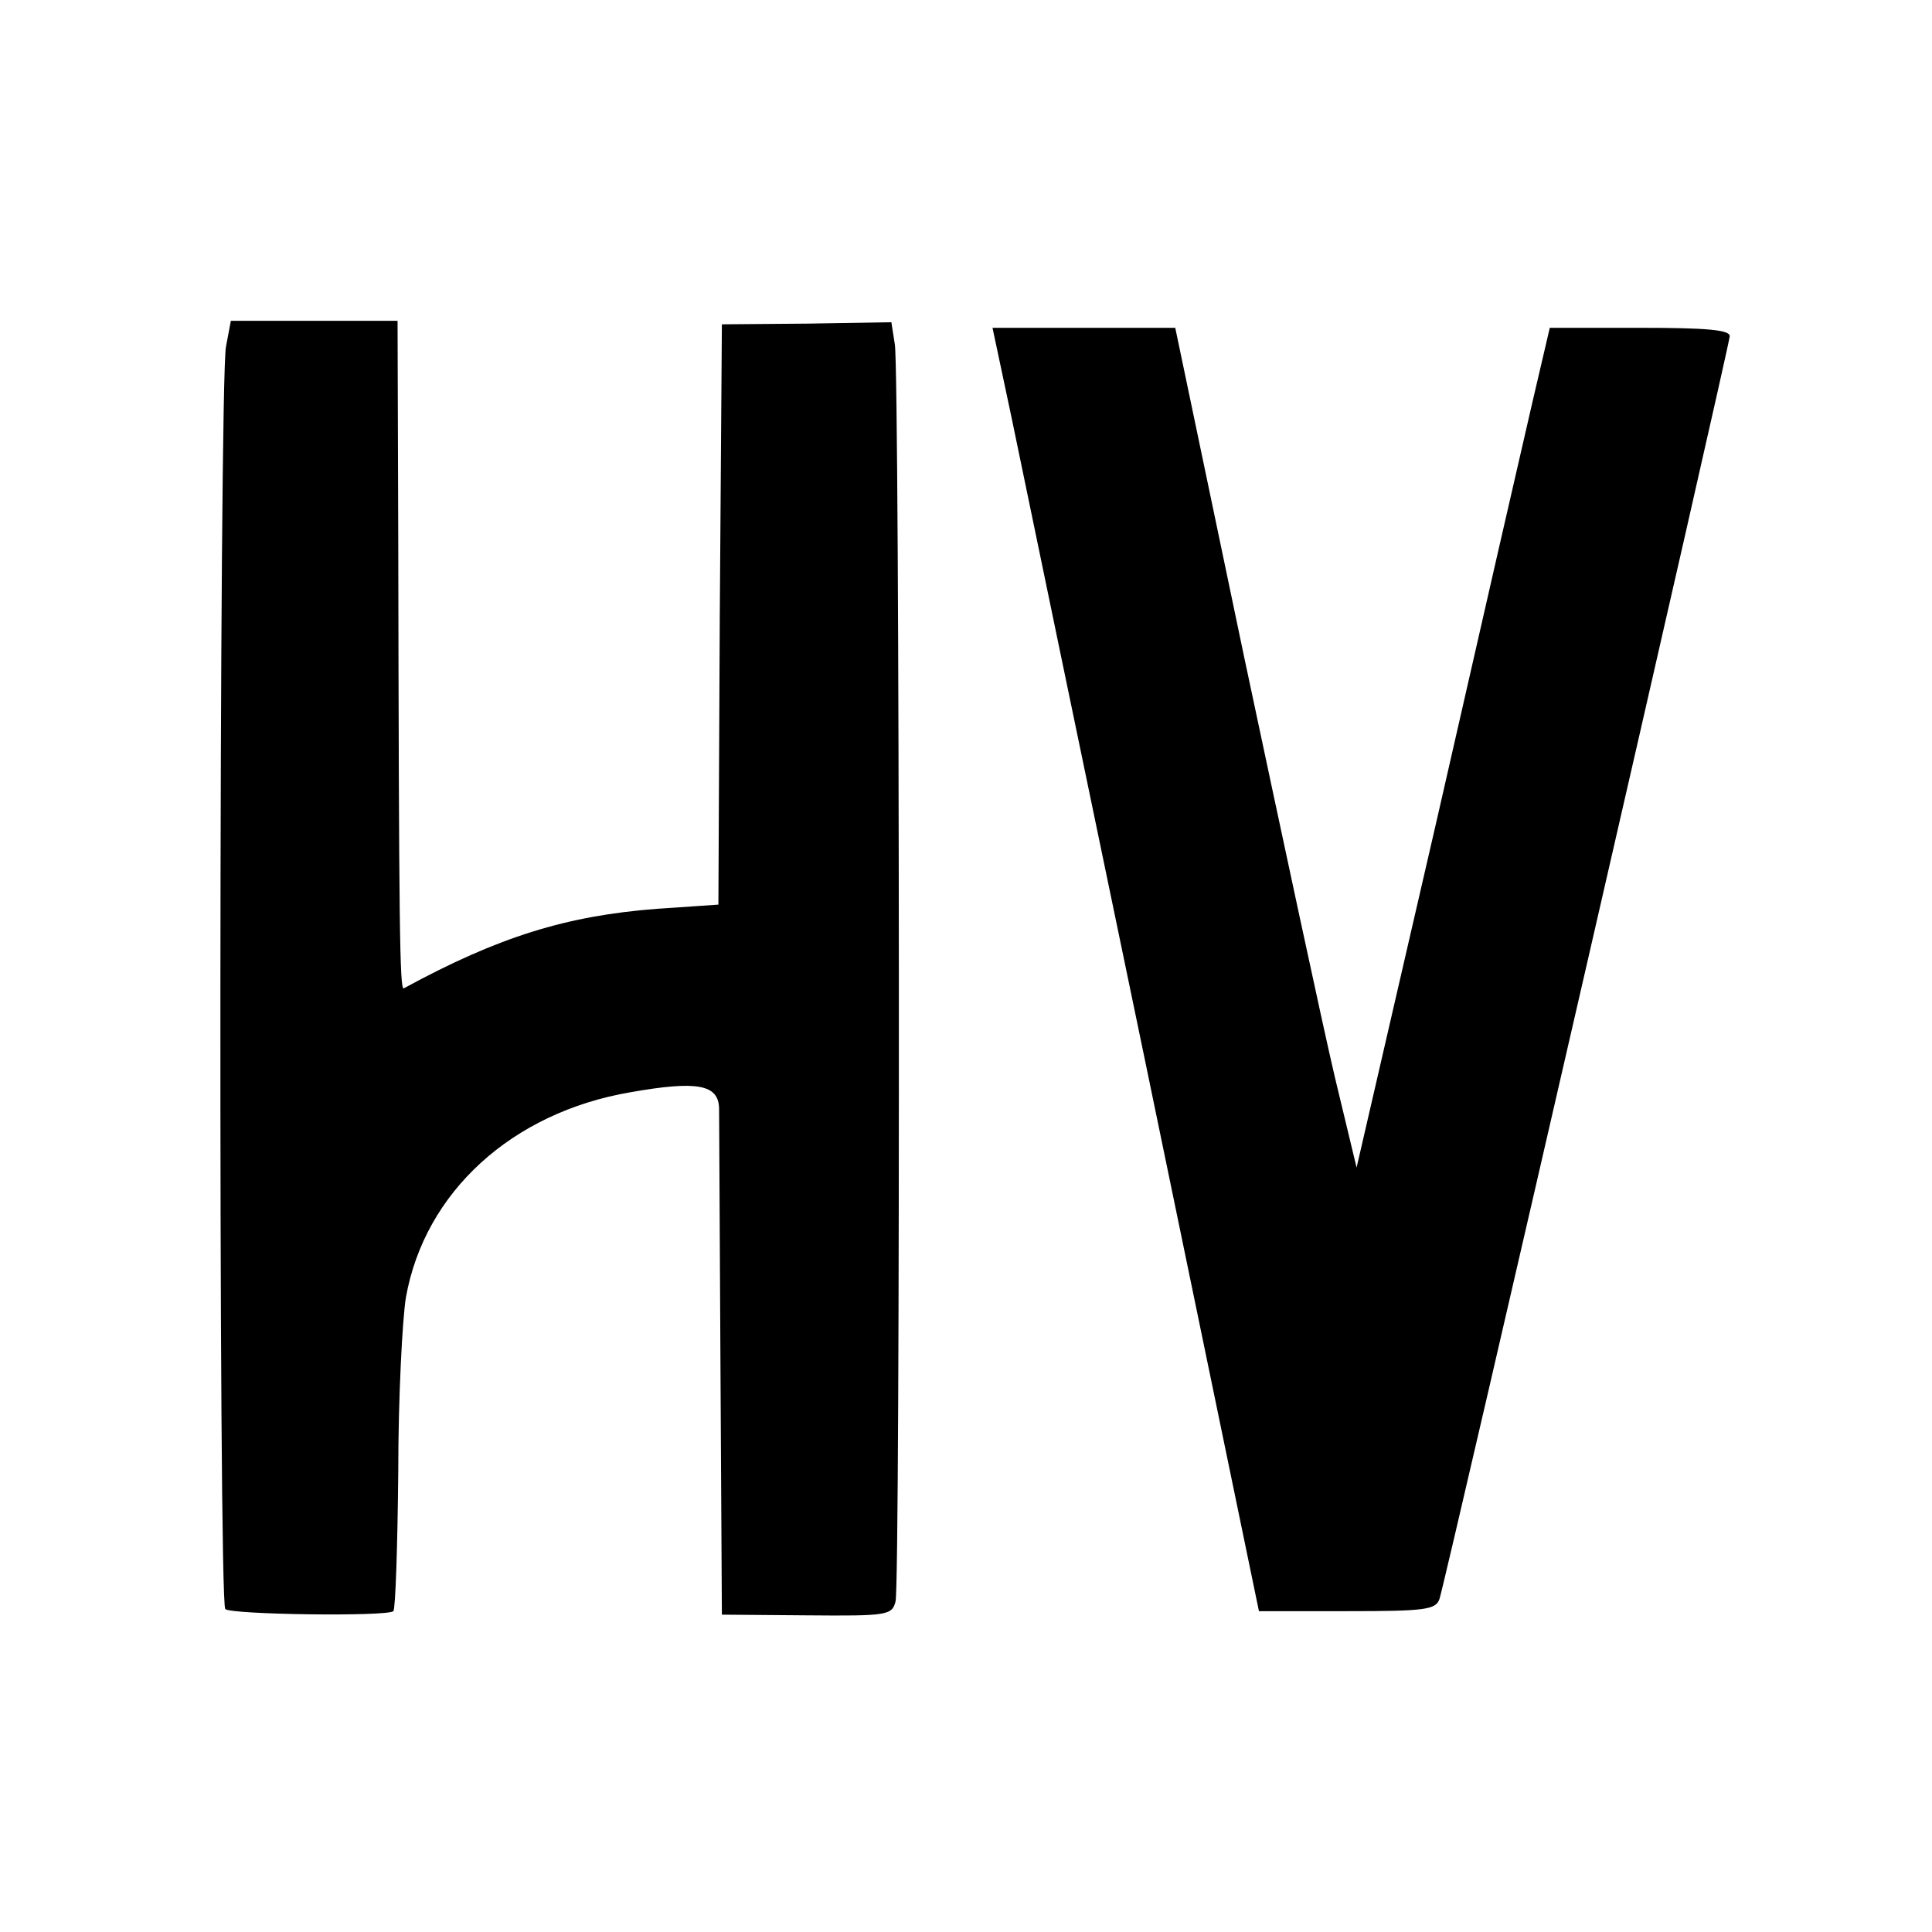
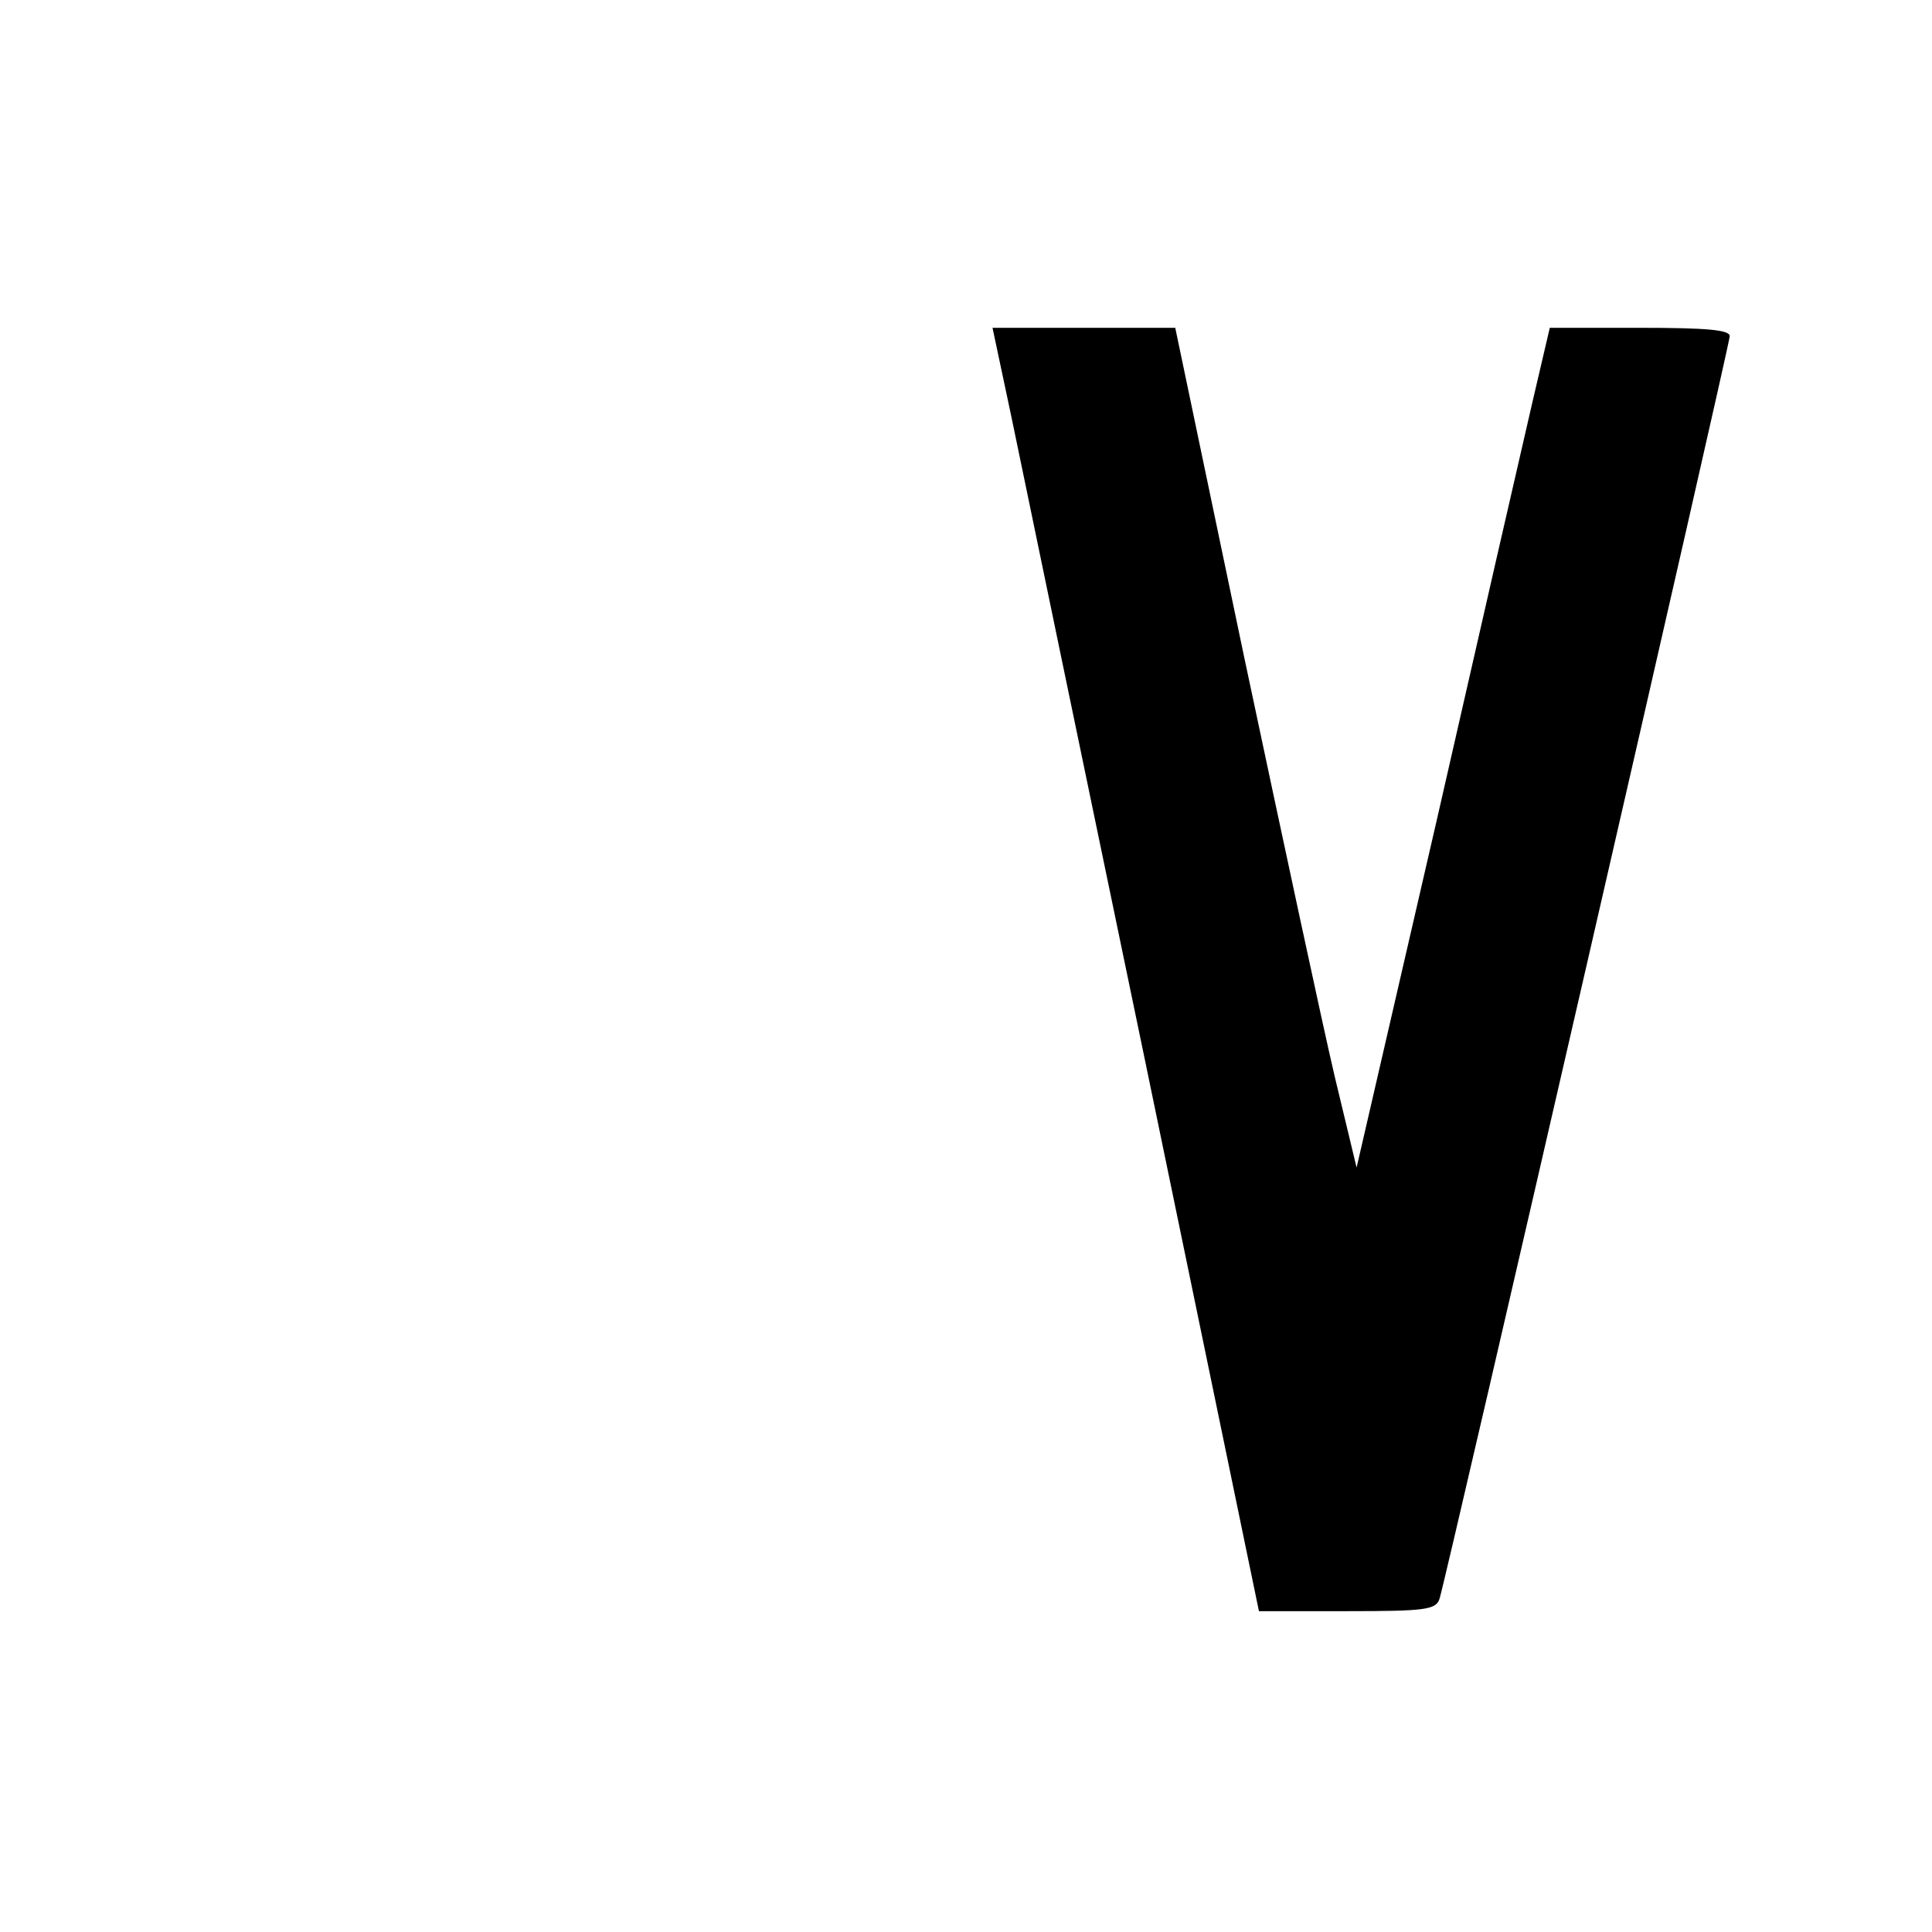
<svg xmlns="http://www.w3.org/2000/svg" version="1.0" width="277pt" height="277pt" viewBox="0 0 277 277" preserveAspectRatio="xMidYMid meet">
  <g transform="translate(0,277) scale(0.1,-0.1)" fill="#000000" stroke="none">
-     <path d="M324 2273 c-10 -53 -11 -1800 -1 -1810 9 -8 232 -11 241 -3 3 3 6 93 7 200 0 107 6 220 11 250 27 151 152 265 322 294 96 17 126 11 127 -23 0 -14 1 -183 2 -376 l2 -350 122 -1 c115 -1 122 0 127 20 7 25 6 1758 -1 1802 l-5 32 -121 -2 -122 -1 -3 -416 -2 -416 -88 -6 c-130 -10 -227 -40 -363 -114 -6 -4 -7 88 -8 640 l-1 317 -120 0 -119 0 -7 -37z" />
-     <path d="M1451 2168 c15 -73 101 -487 191 -920 l163 -788 127 0 c112 0 127 2 132 18 12 40 416 1798 416 1810 0 9 -32 12 -129 12 l-129 0 -25 -107 c-14 -60 -76 -331 -138 -603 l-114 -494 -31 129 c-17 72 -75 343 -130 602 l-99 473 -131 0 -131 0 28 -132z" />
+     <path d="M1451 2168 c15 -73 101 -487 191 -920 l163 -788 127 0 c112 0 127 2 132 18 12 40 416 1798 416 1810 0 9 -32 12 -129 12 l-129 0 -25 -107 c-14 -60 -76 -331 -138 -603 l-114 -494 -31 129 c-17 72 -75 343 -130 602 l-99 473 -131 0 -131 0 28 -132" />
  </g>
</svg>